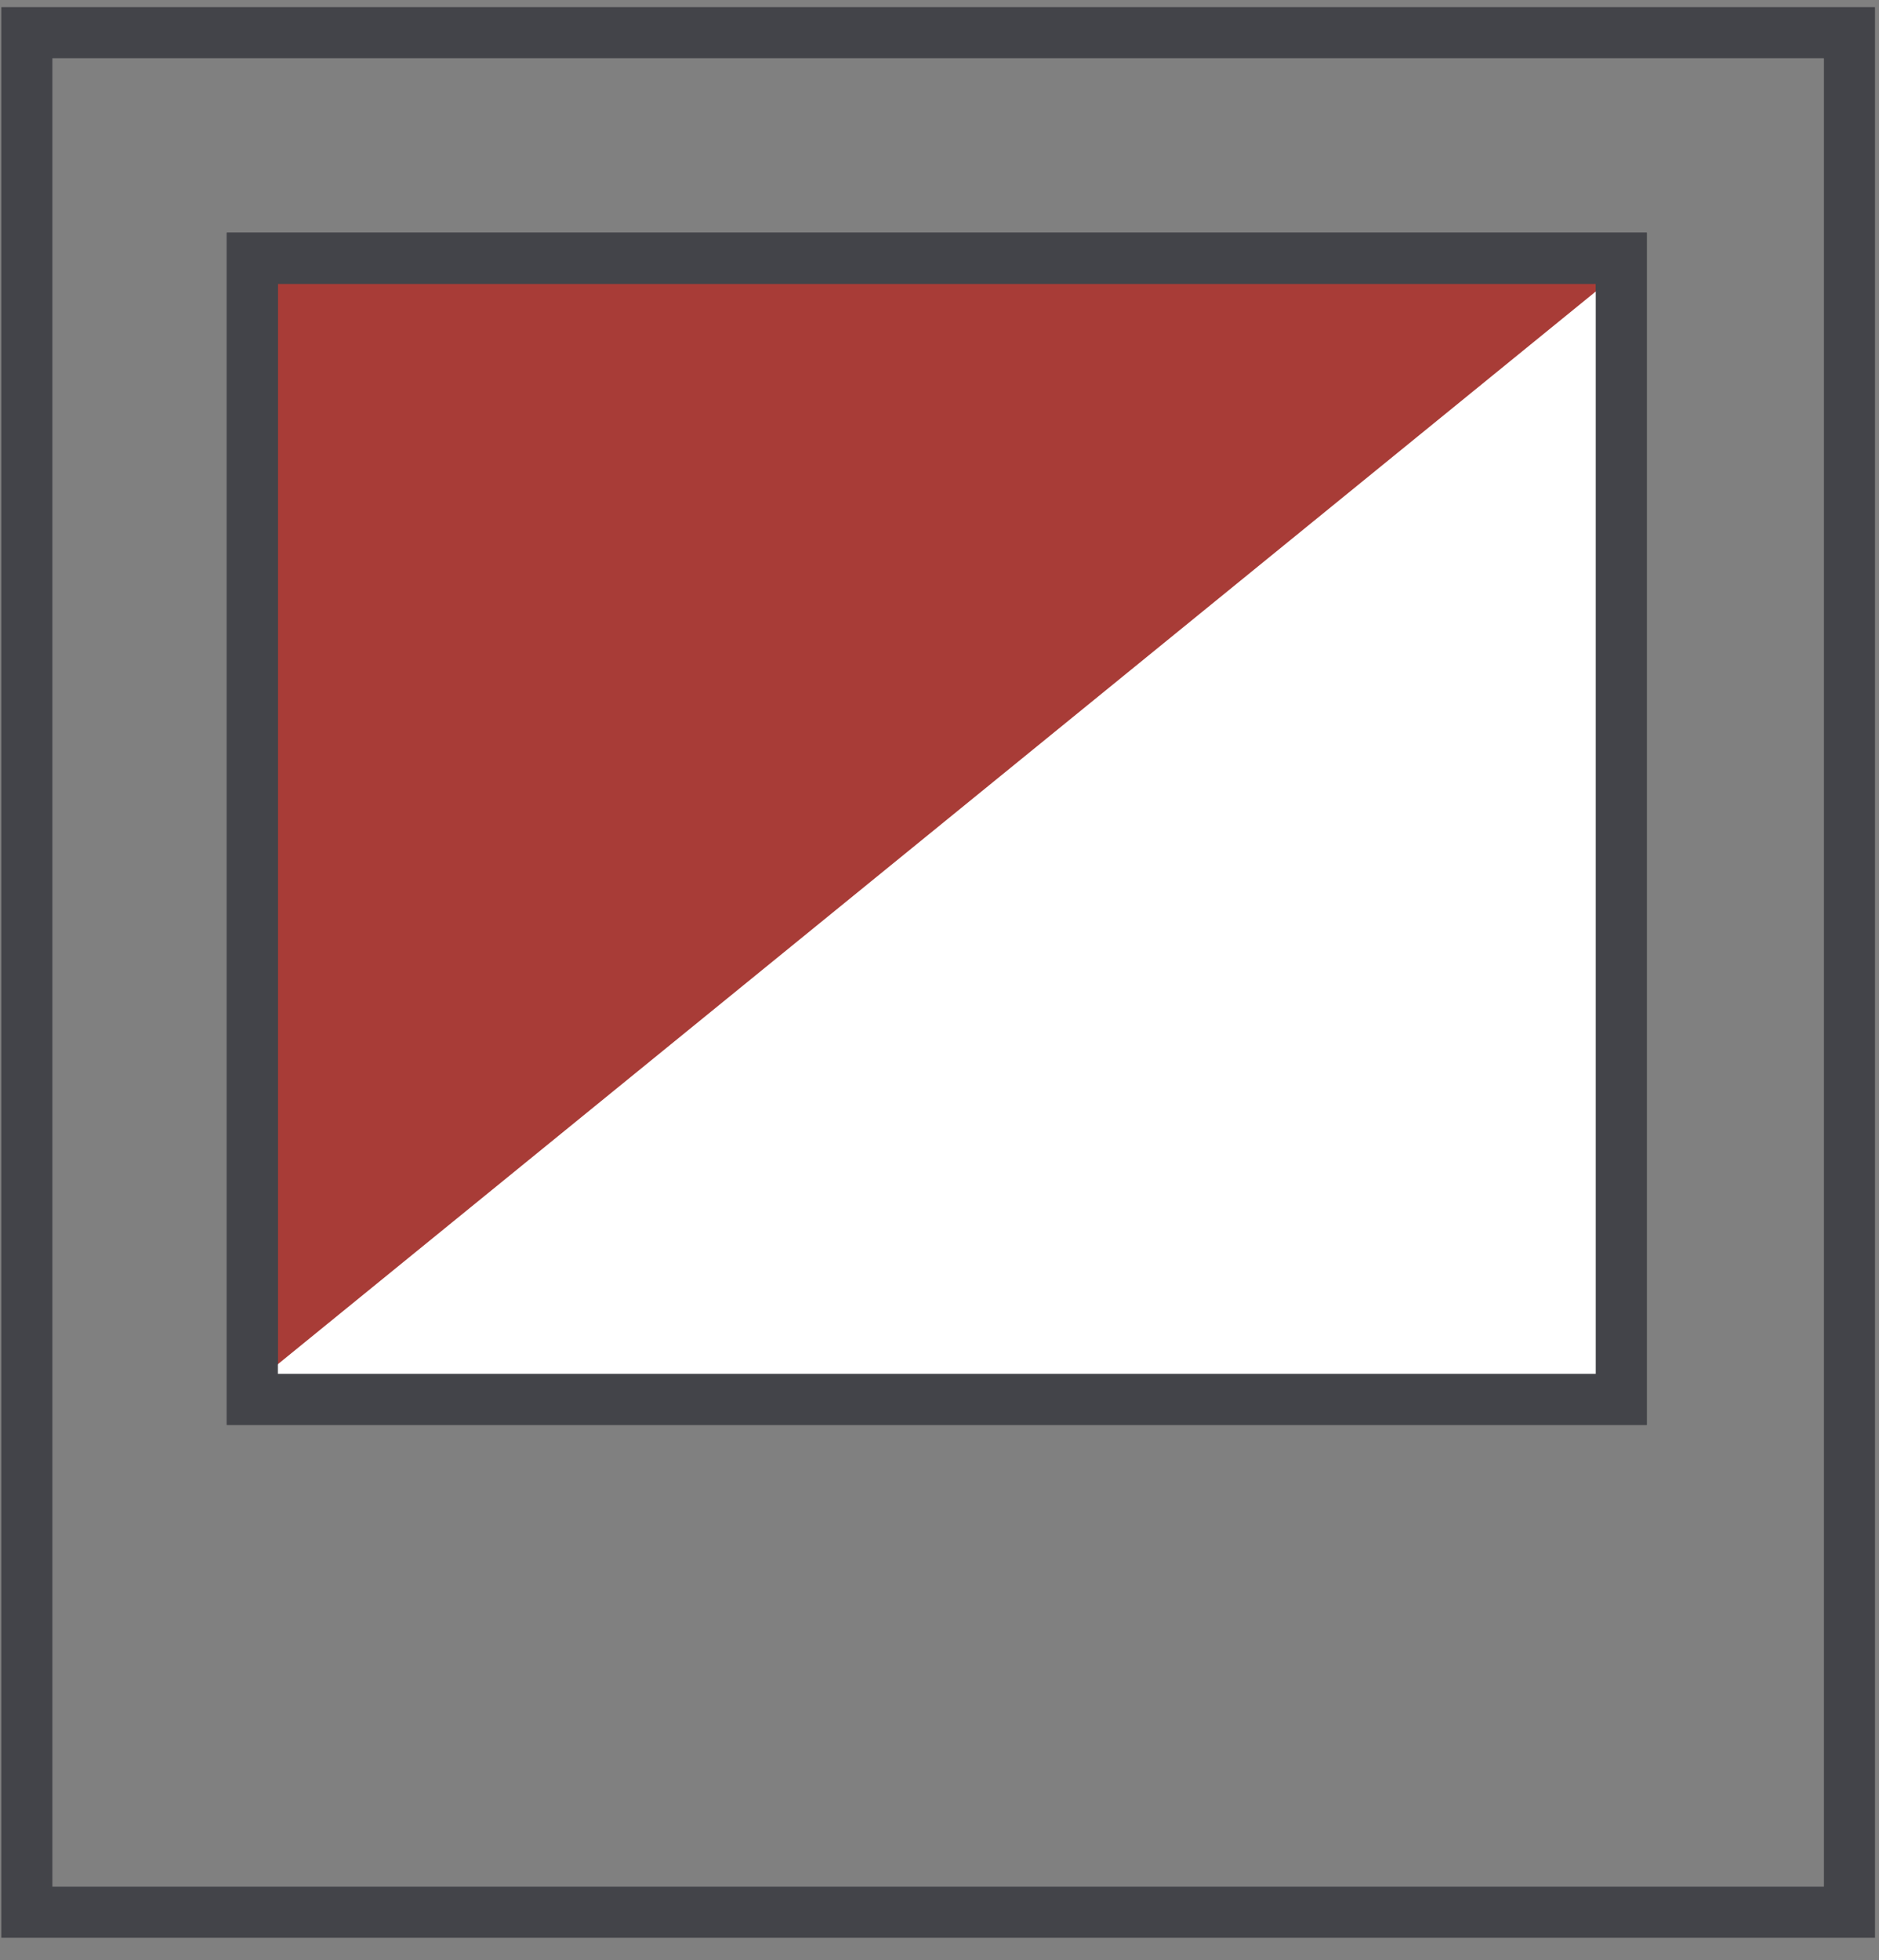
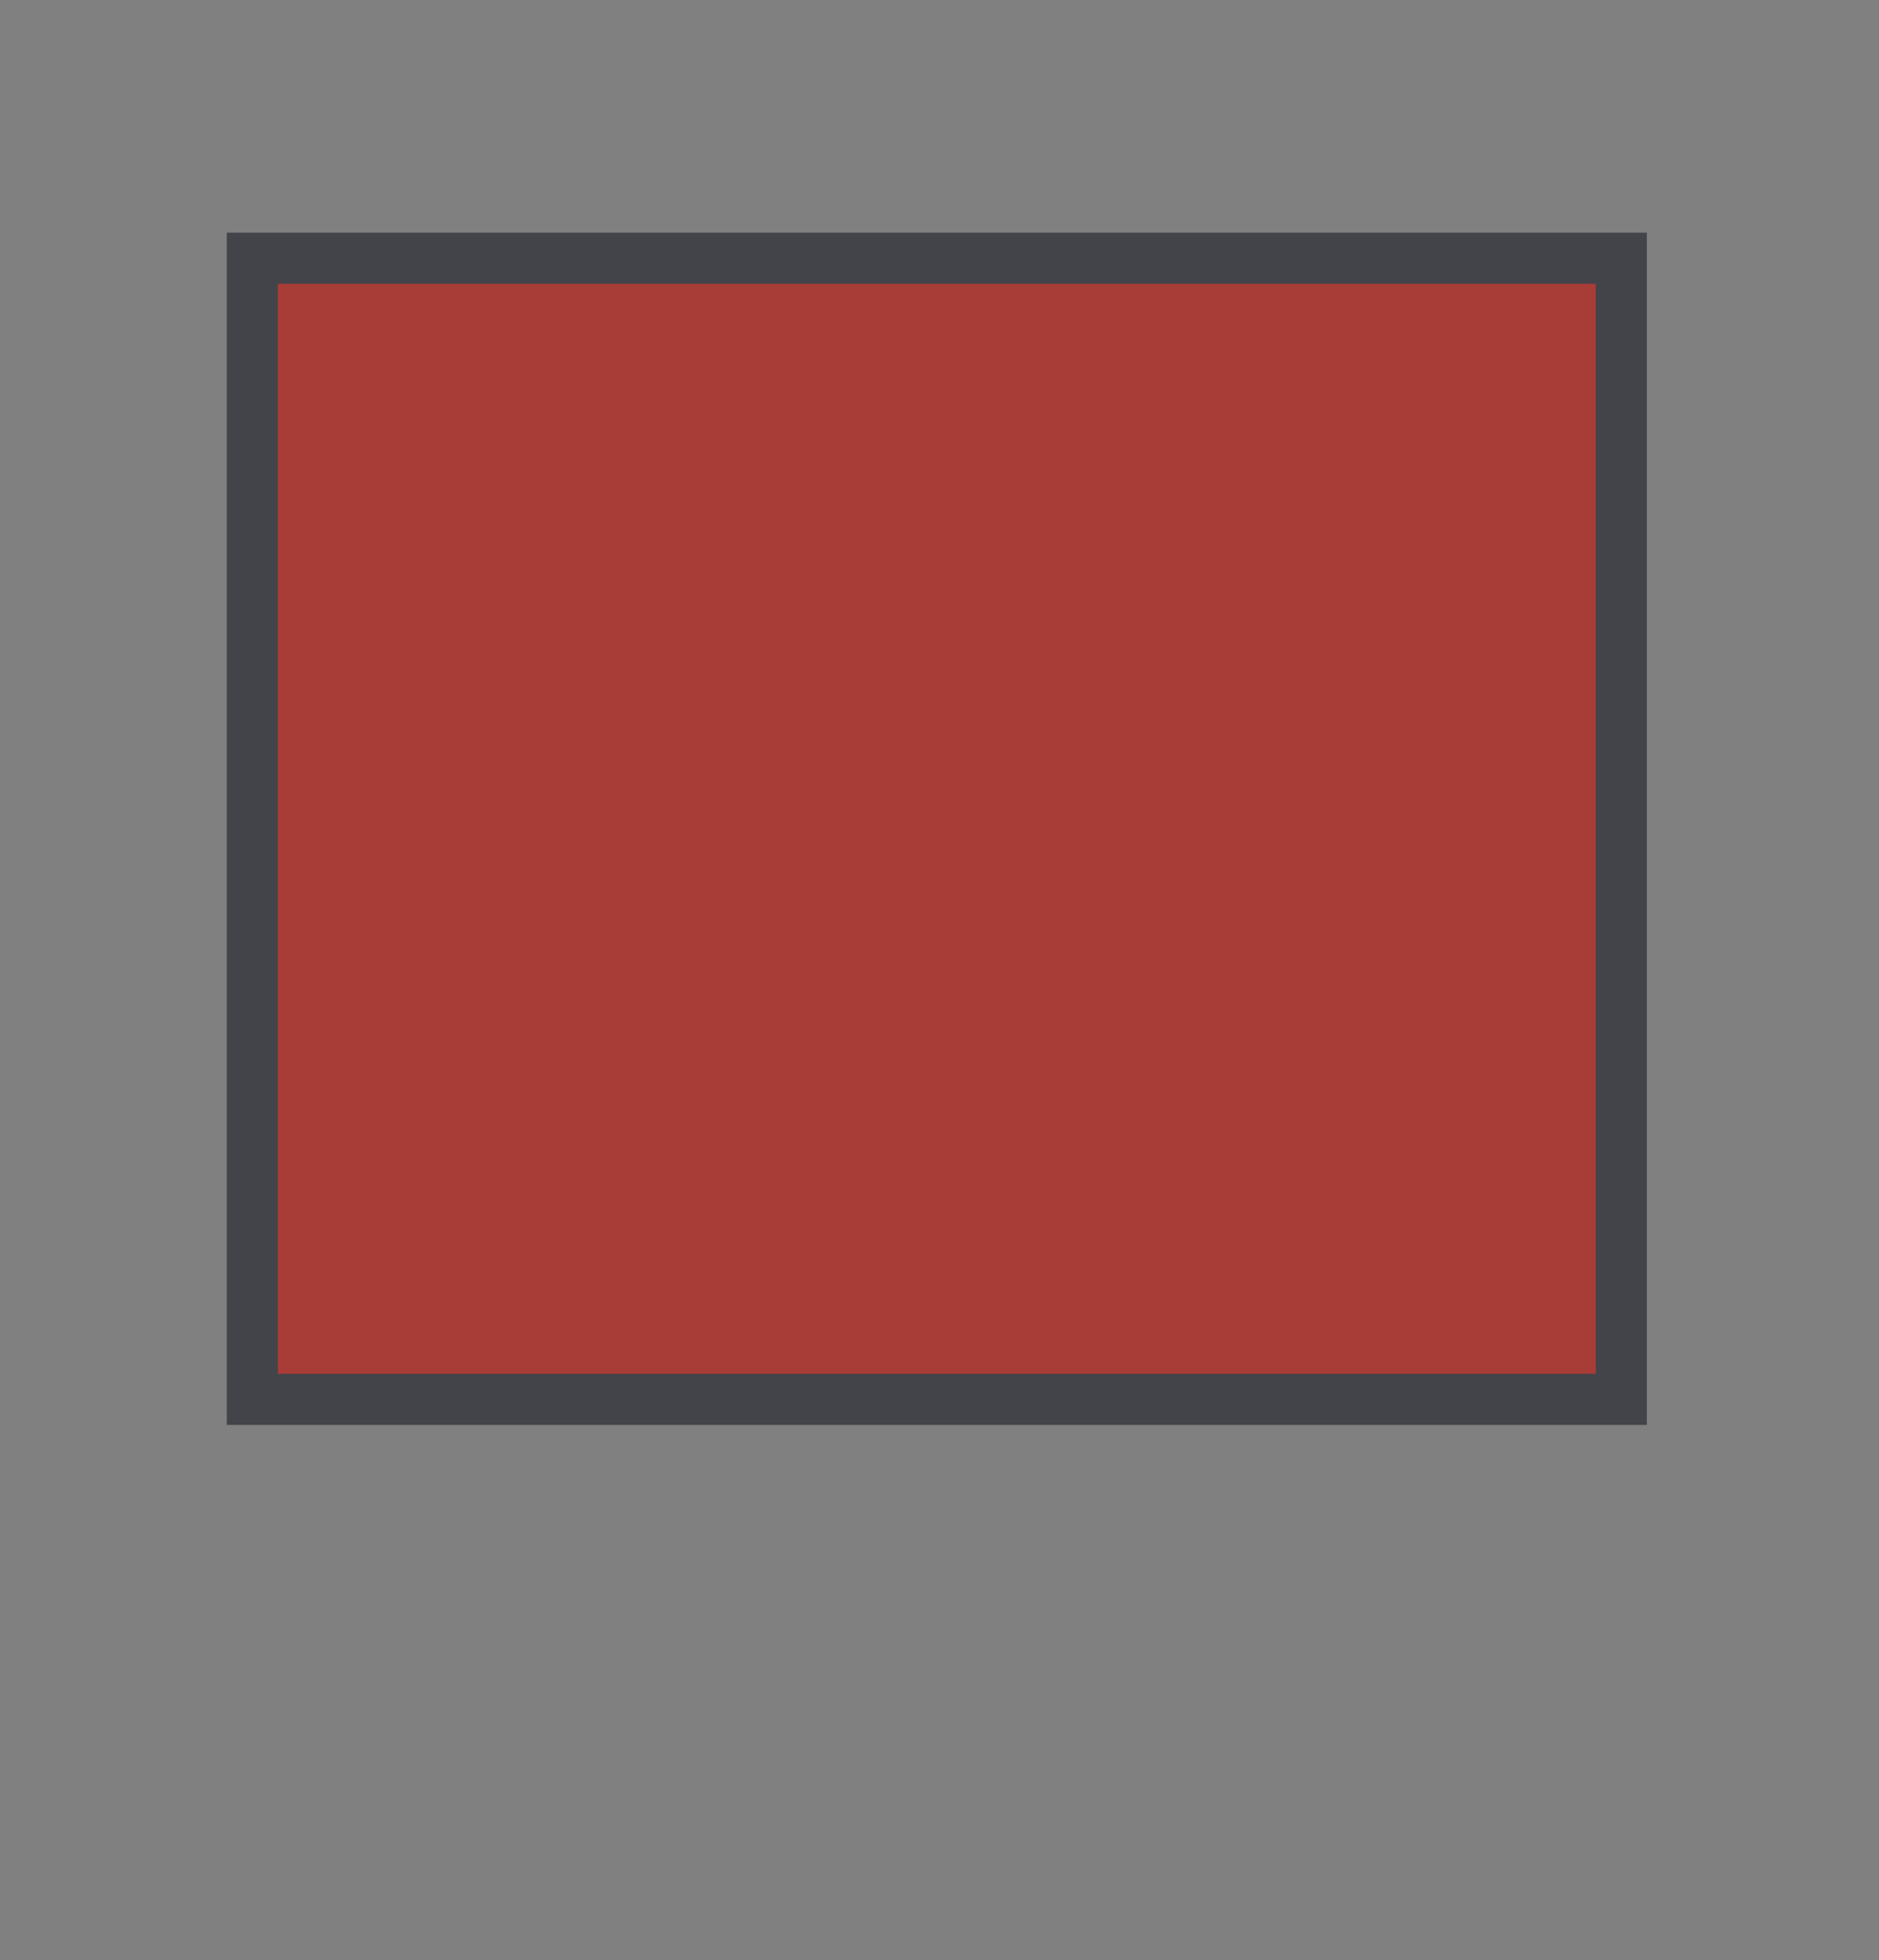
<svg xmlns="http://www.w3.org/2000/svg" width="70" height="73" viewBox="0 0 70 73" fill="none">
  <rect x="0" y="0" width="70" height="73" fill="#808080" stroke="none" />
-   <path d="M68.9 1.217H1V71.217H68.9V1.217Z" stroke="#434449" stroke-width="1.903" />
  <path d="M60.4 9.617H9.4V52.117H60.4V9.617Z" fill="#A83C37" stroke="#434449" stroke-width="1.903" />
-   <path d="M60.5 10L9.5 51.5H60.5V10Z" fill="white" />
-   <path d="M60.4 9.617H9.4V52.117H60.4V9.617Z" stroke="#434449" stroke-width="1.903" />
+   <path d="M60.5 10H60.5V10Z" fill="white" />
</svg>